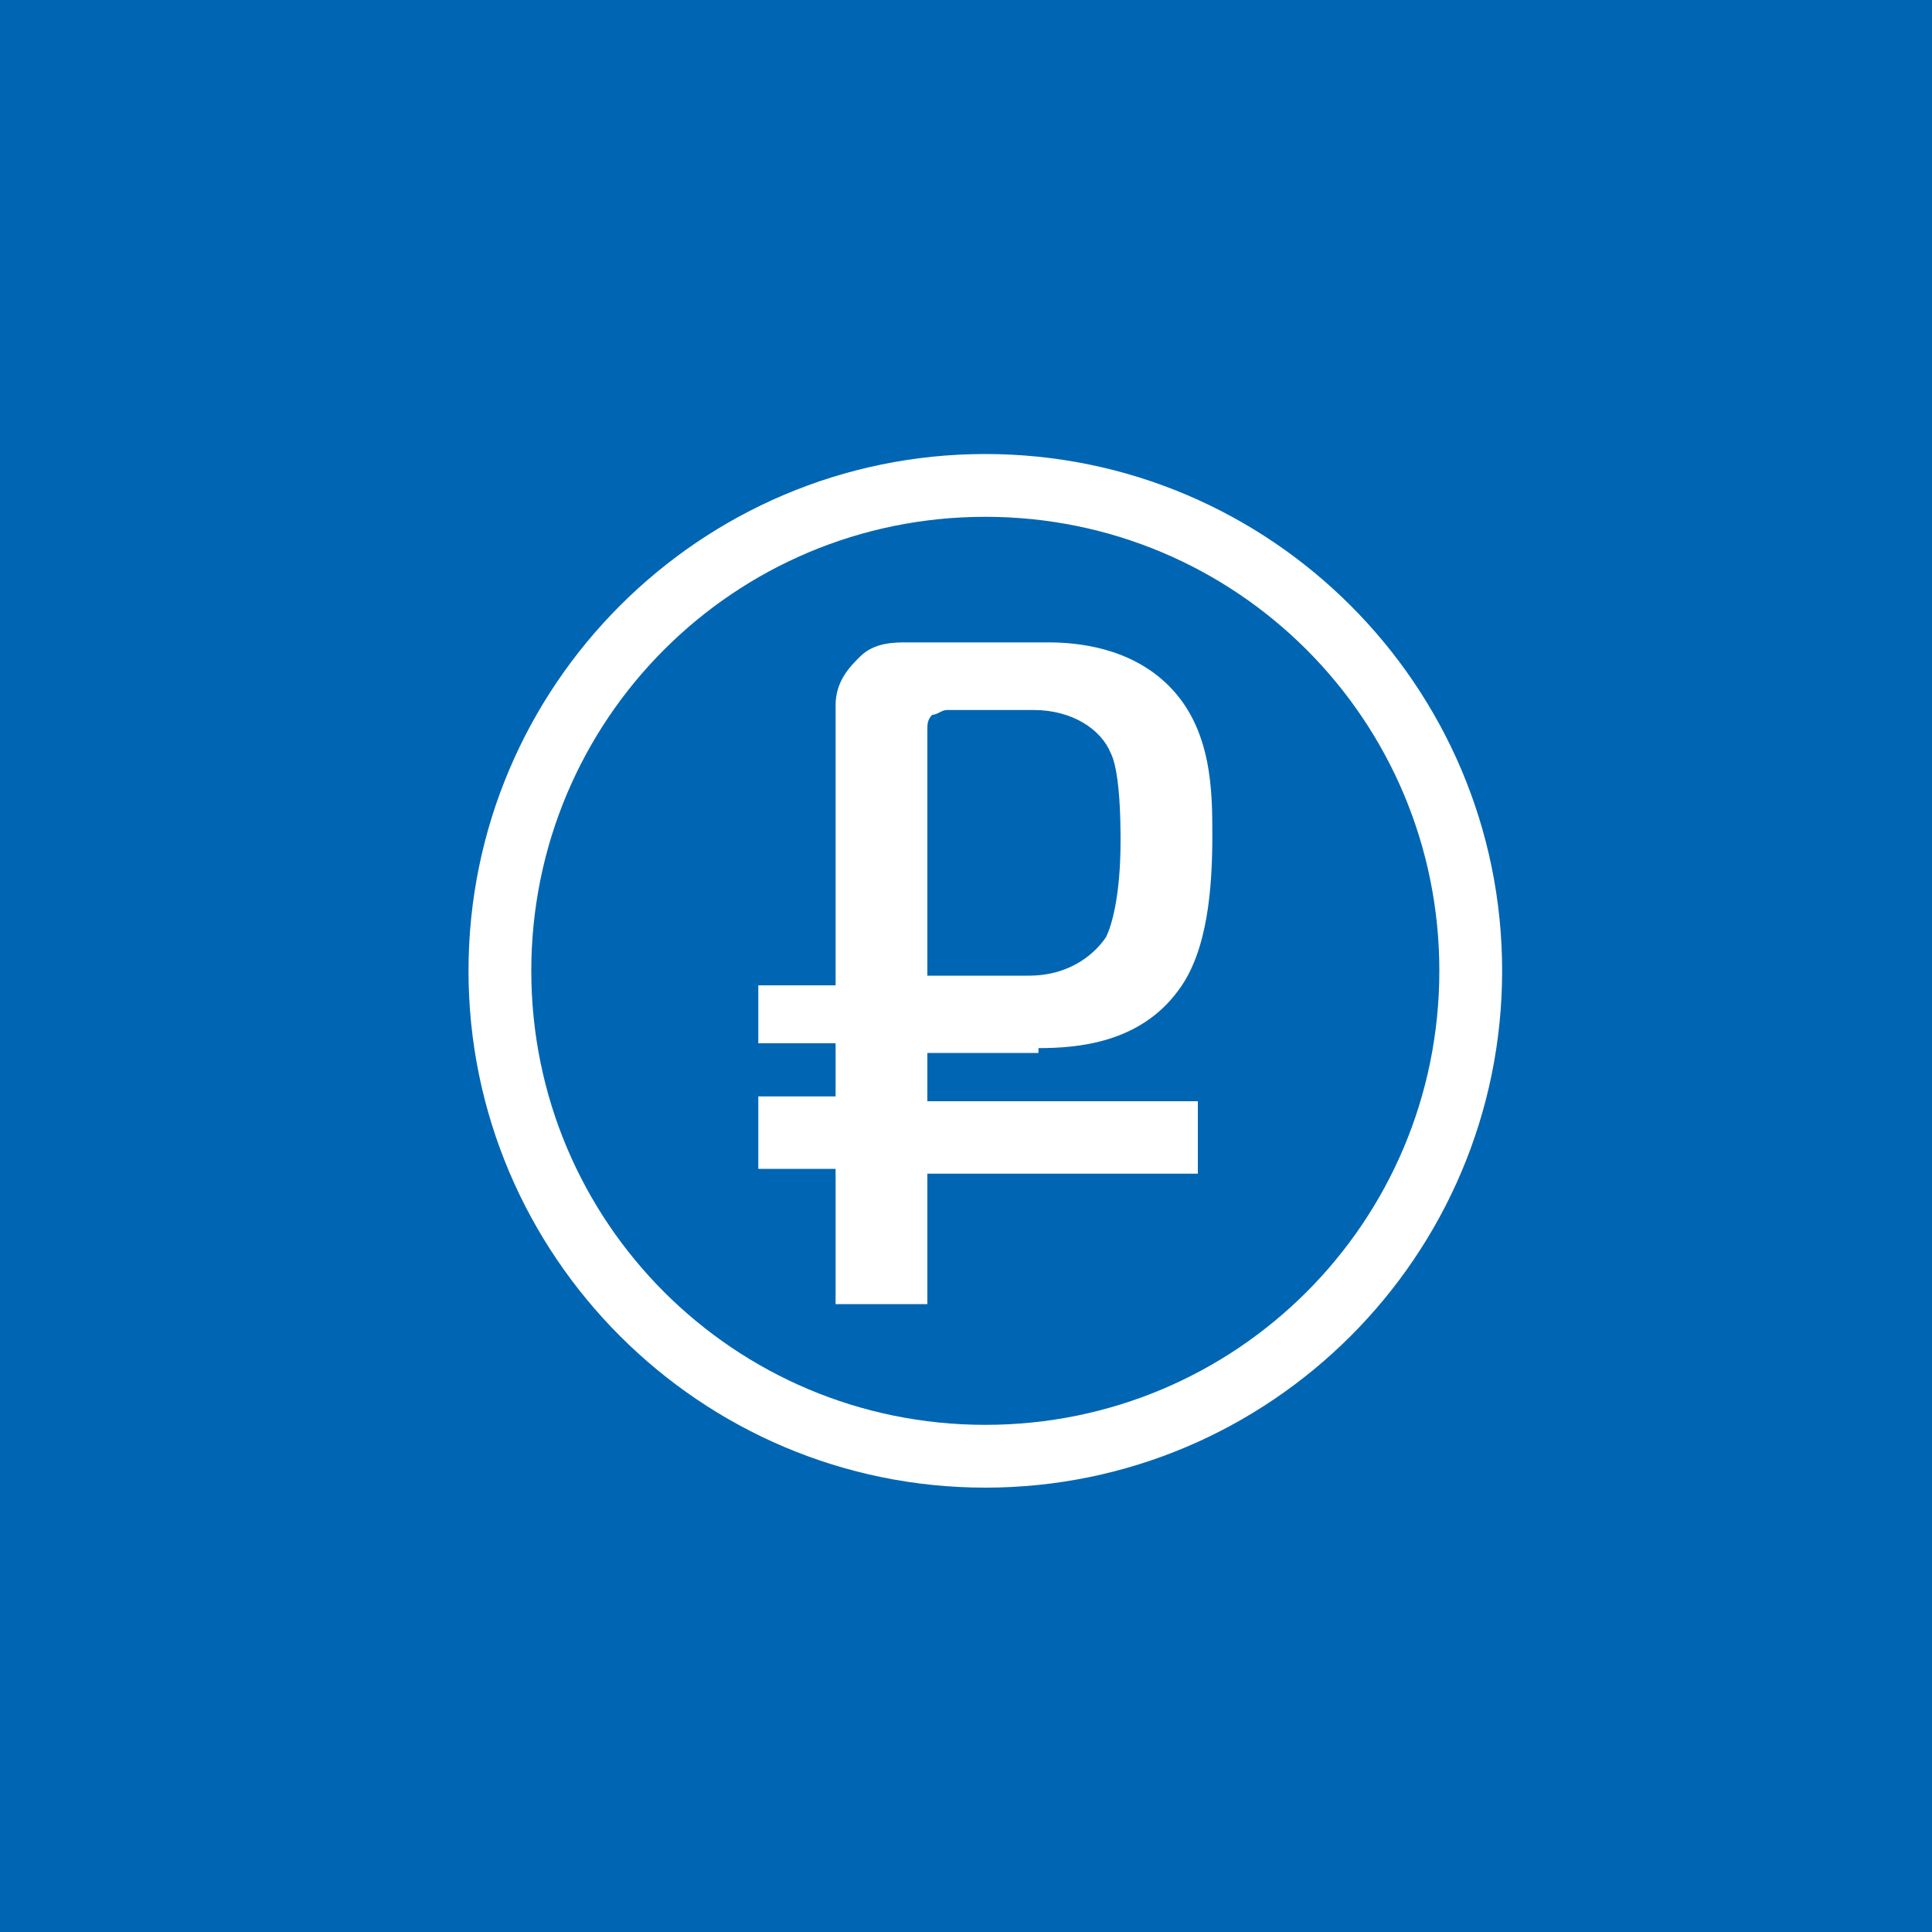
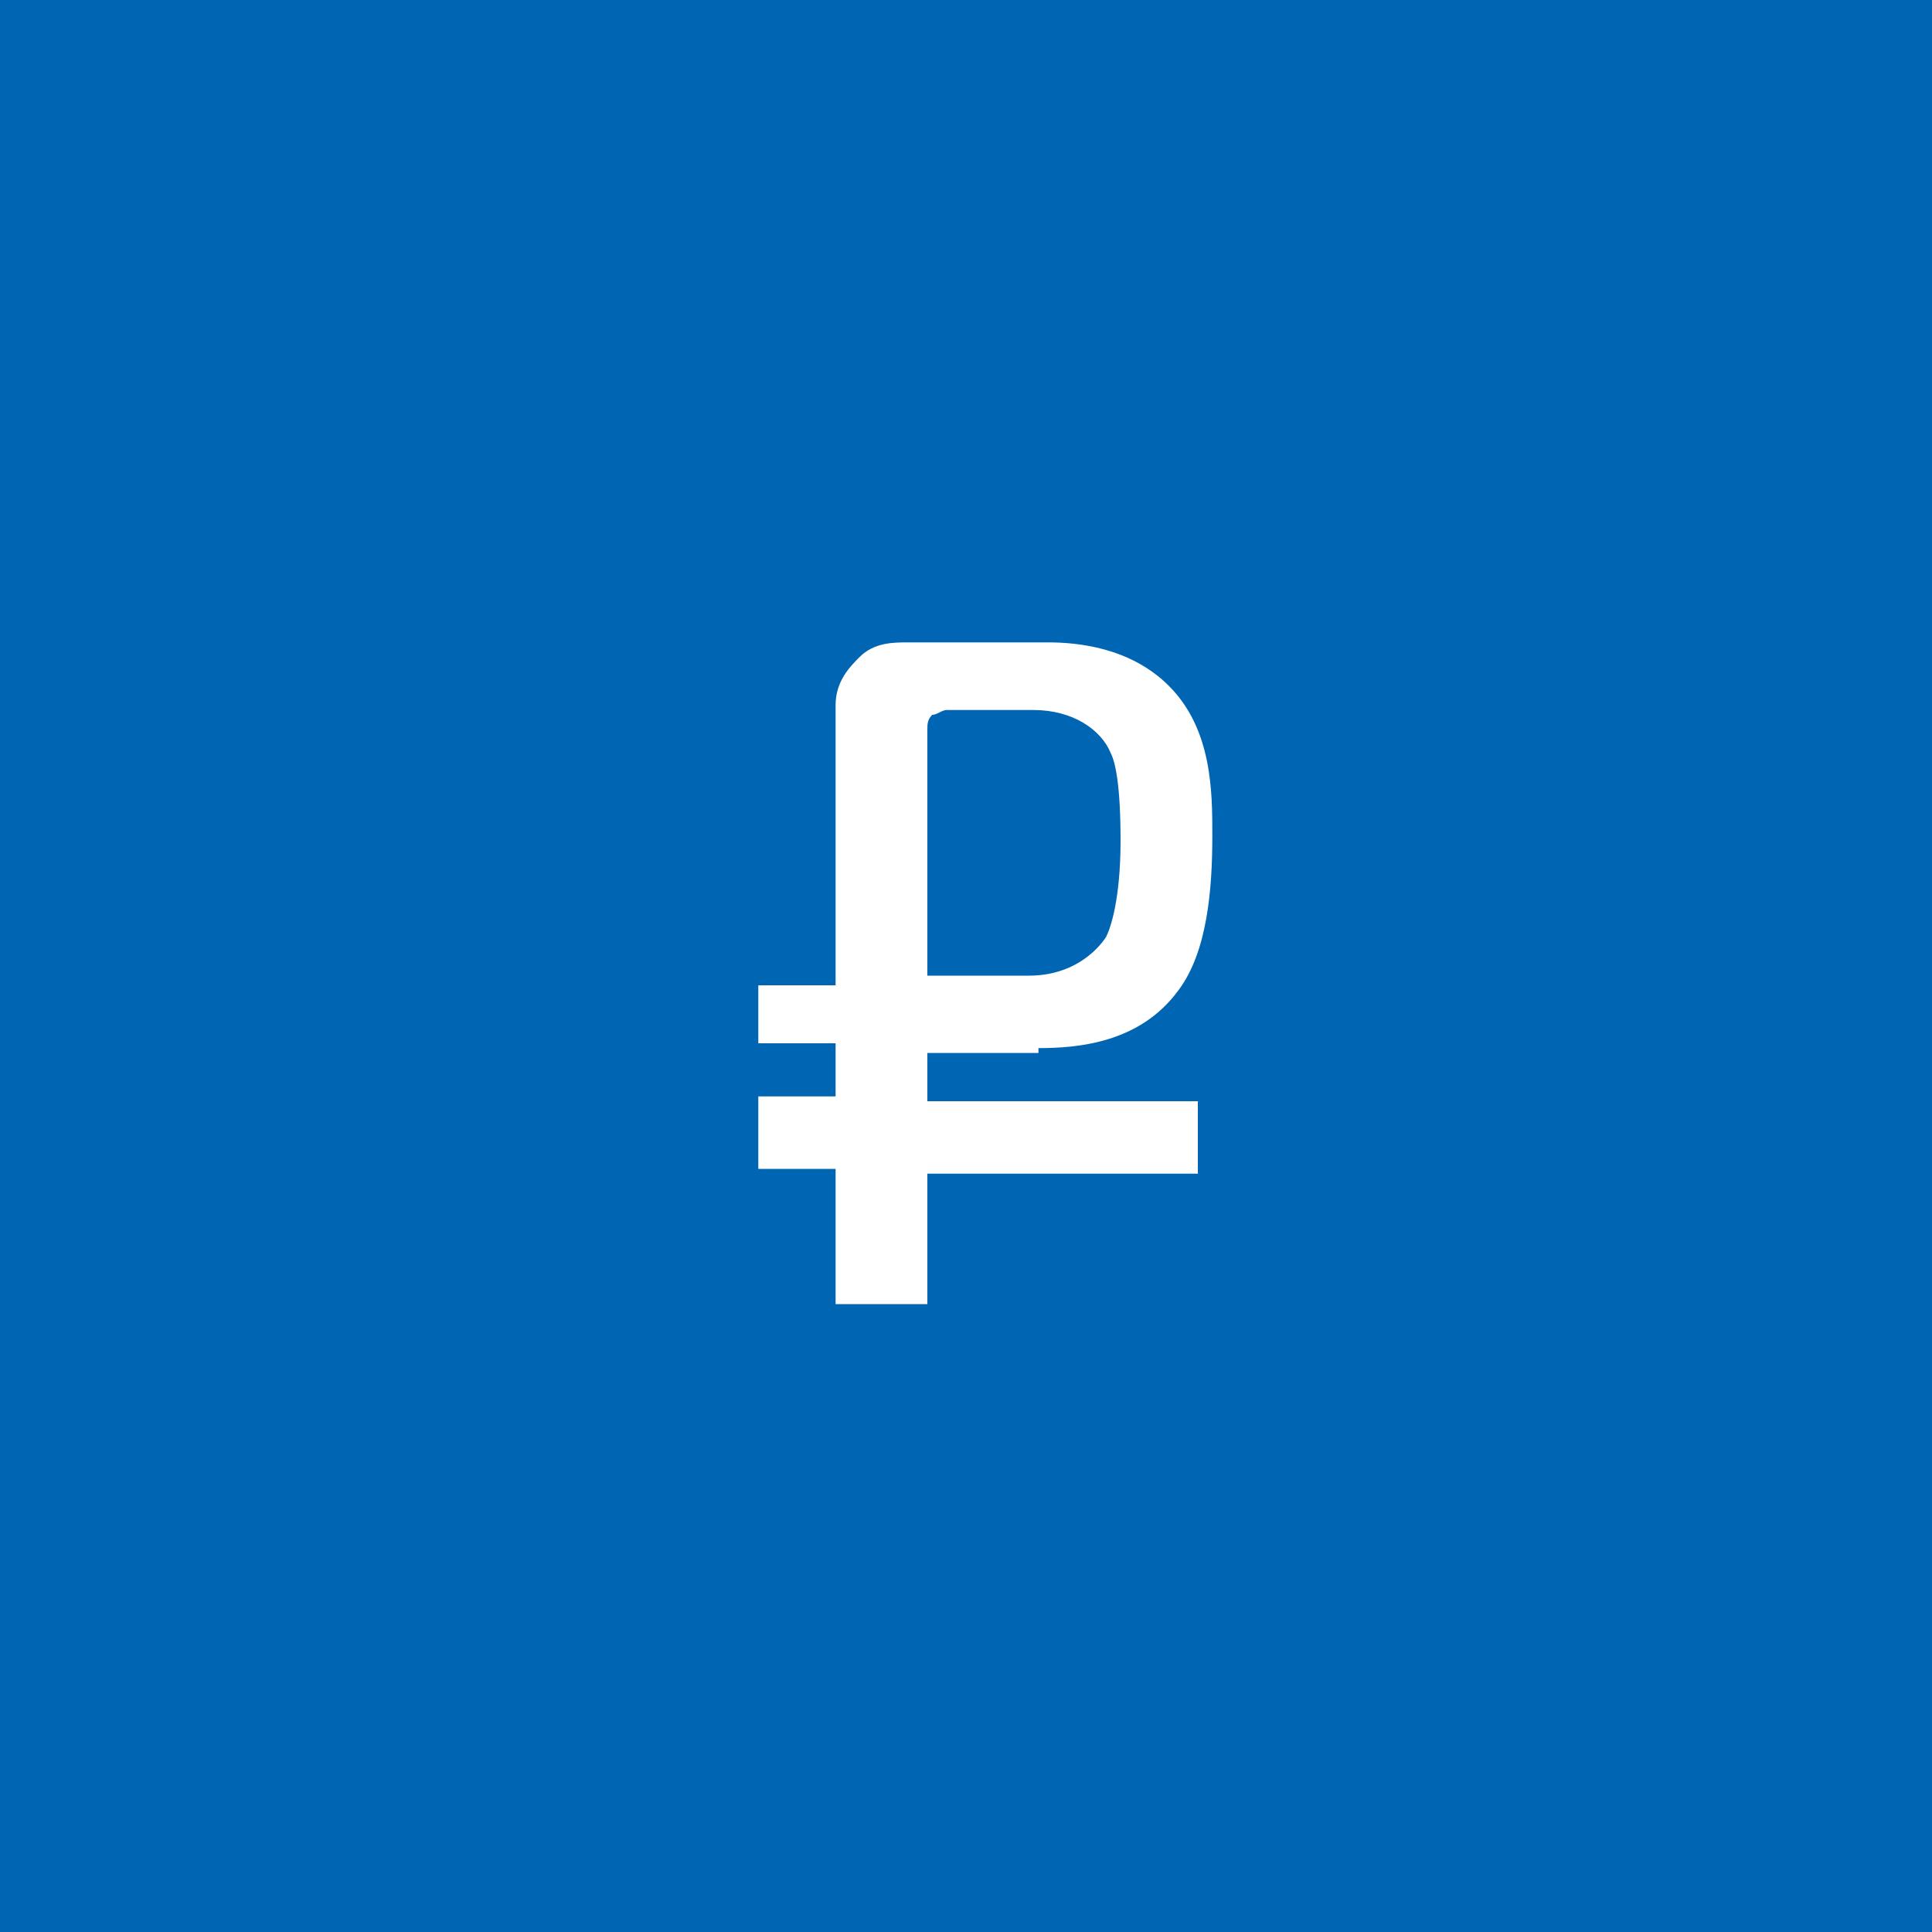
<svg xmlns="http://www.w3.org/2000/svg" version="1.1" x="0px" y="0px" viewBox="0 0 40 40" enable-background="new 0 0 40 40" xml:space="preserve">
  <g id="Слой_1">
    <g>
      <path fill="#0066b3" d="M0,0v40h40V0H0z" />
    </g>
  </g>
  <g id="Layer_3">
-     <path fill="#FFFFFF" d="M20.4,9.4c-5.9,0-10.7,4.8-10.7,10.7c0,5.9,4.8,10.7,10.7,10.7c5.9,0,10.7-4.8,10.7-10.7   C31.1,14.2,26.3,9.4,20.4,9.4z M20.4,29.5c-5.2,0-9.4-4.2-9.4-9.4c0-5.2,4.2-9.4,9.4-9.4c5.2,0,9.4,4.2,9.4,9.4   C29.8,25.3,25.6,29.5,20.4,29.5z" />
    <path fill="#FFFFFF" d="M21.5,21.7c0.8,0,2.1-0.1,2.9-1.2c0.6-0.8,0.7-2.1,0.7-3.2c0-0.9,0-2.2-0.9-3.1c-0.8-0.8-1.9-0.9-2.5-0.9   h-2.9c-0.3,0-0.7,0-1,0.3c-0.2,0.2-0.5,0.5-0.5,1v5.8h-1.6v1.2h1.6v1.1h-1.6v1.5h1.6V27h1.9v-2.7h5.6v-1.5h-5.6v-1H21.5z    M19.2,15.1c0-0.1,0-0.2,0.1-0.3c0.1,0,0.2-0.1,0.3-0.1h1.8c0.8,0,1.4,0.4,1.6,0.9c0.1,0.2,0.2,0.7,0.2,1.8c0,1.2-0.2,1.8-0.3,2   c-0.2,0.3-0.7,0.8-1.6,0.8h-2.1V15.1z" />
  </g>
</svg>